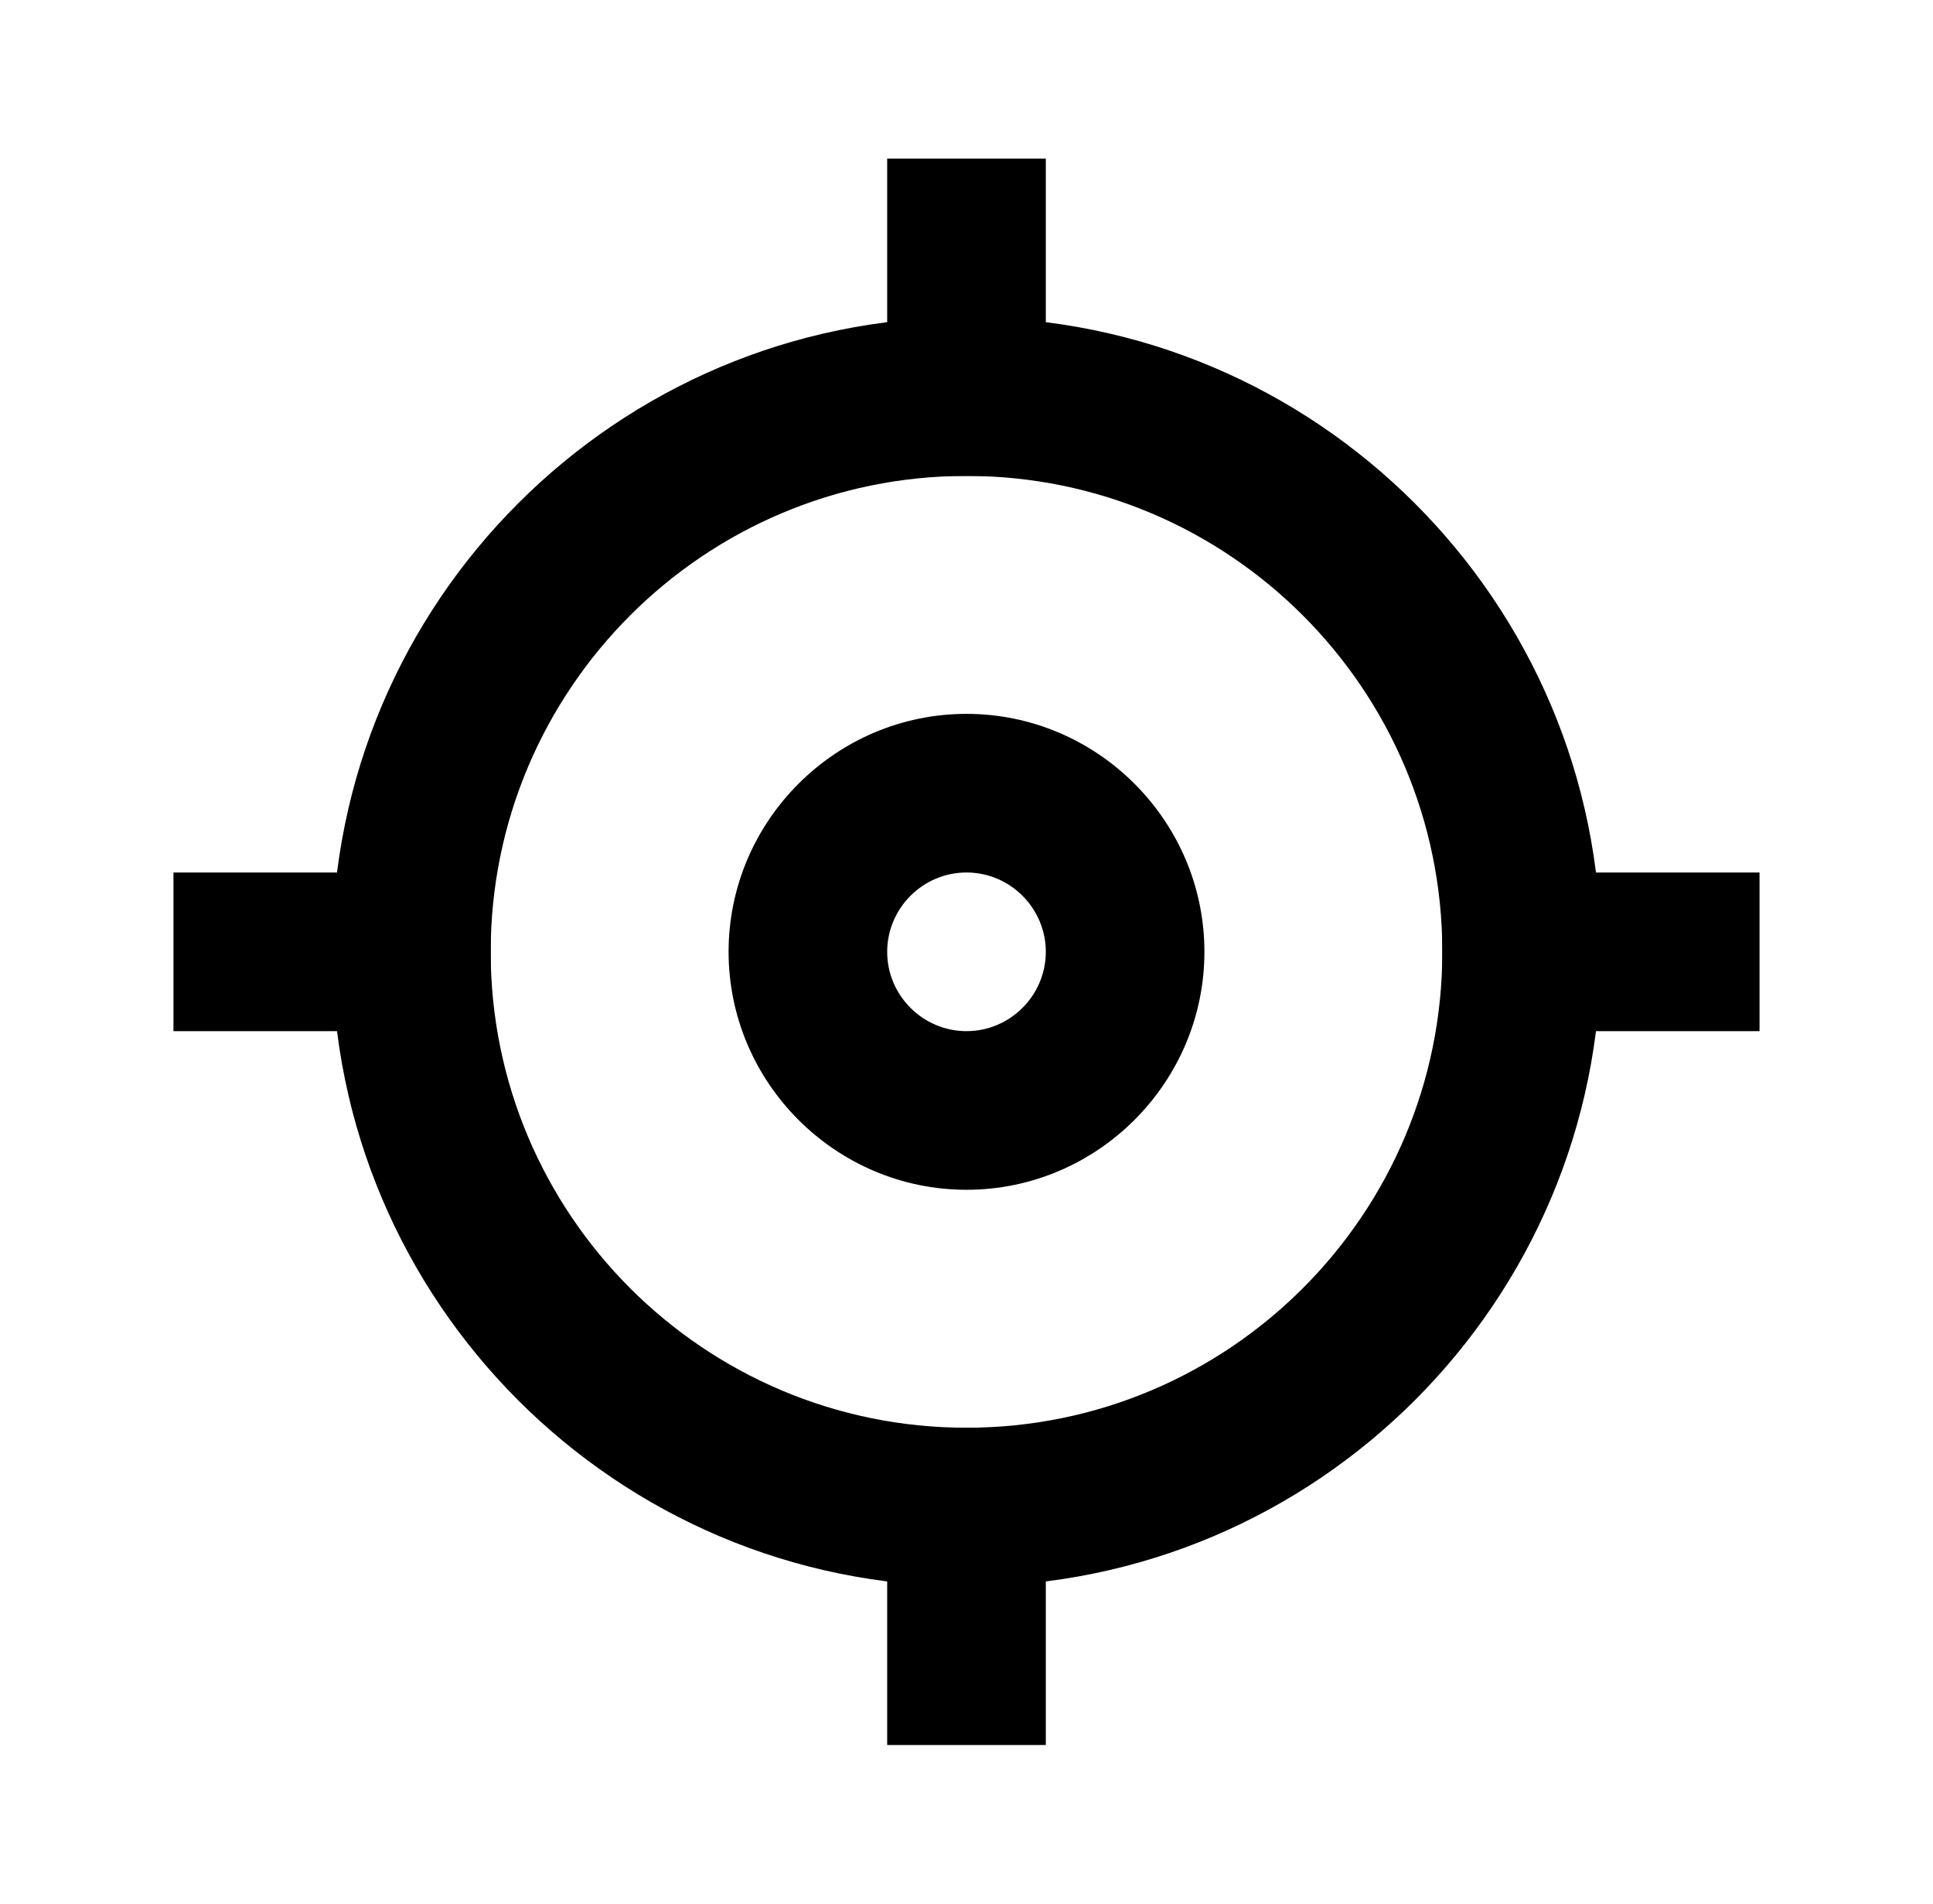
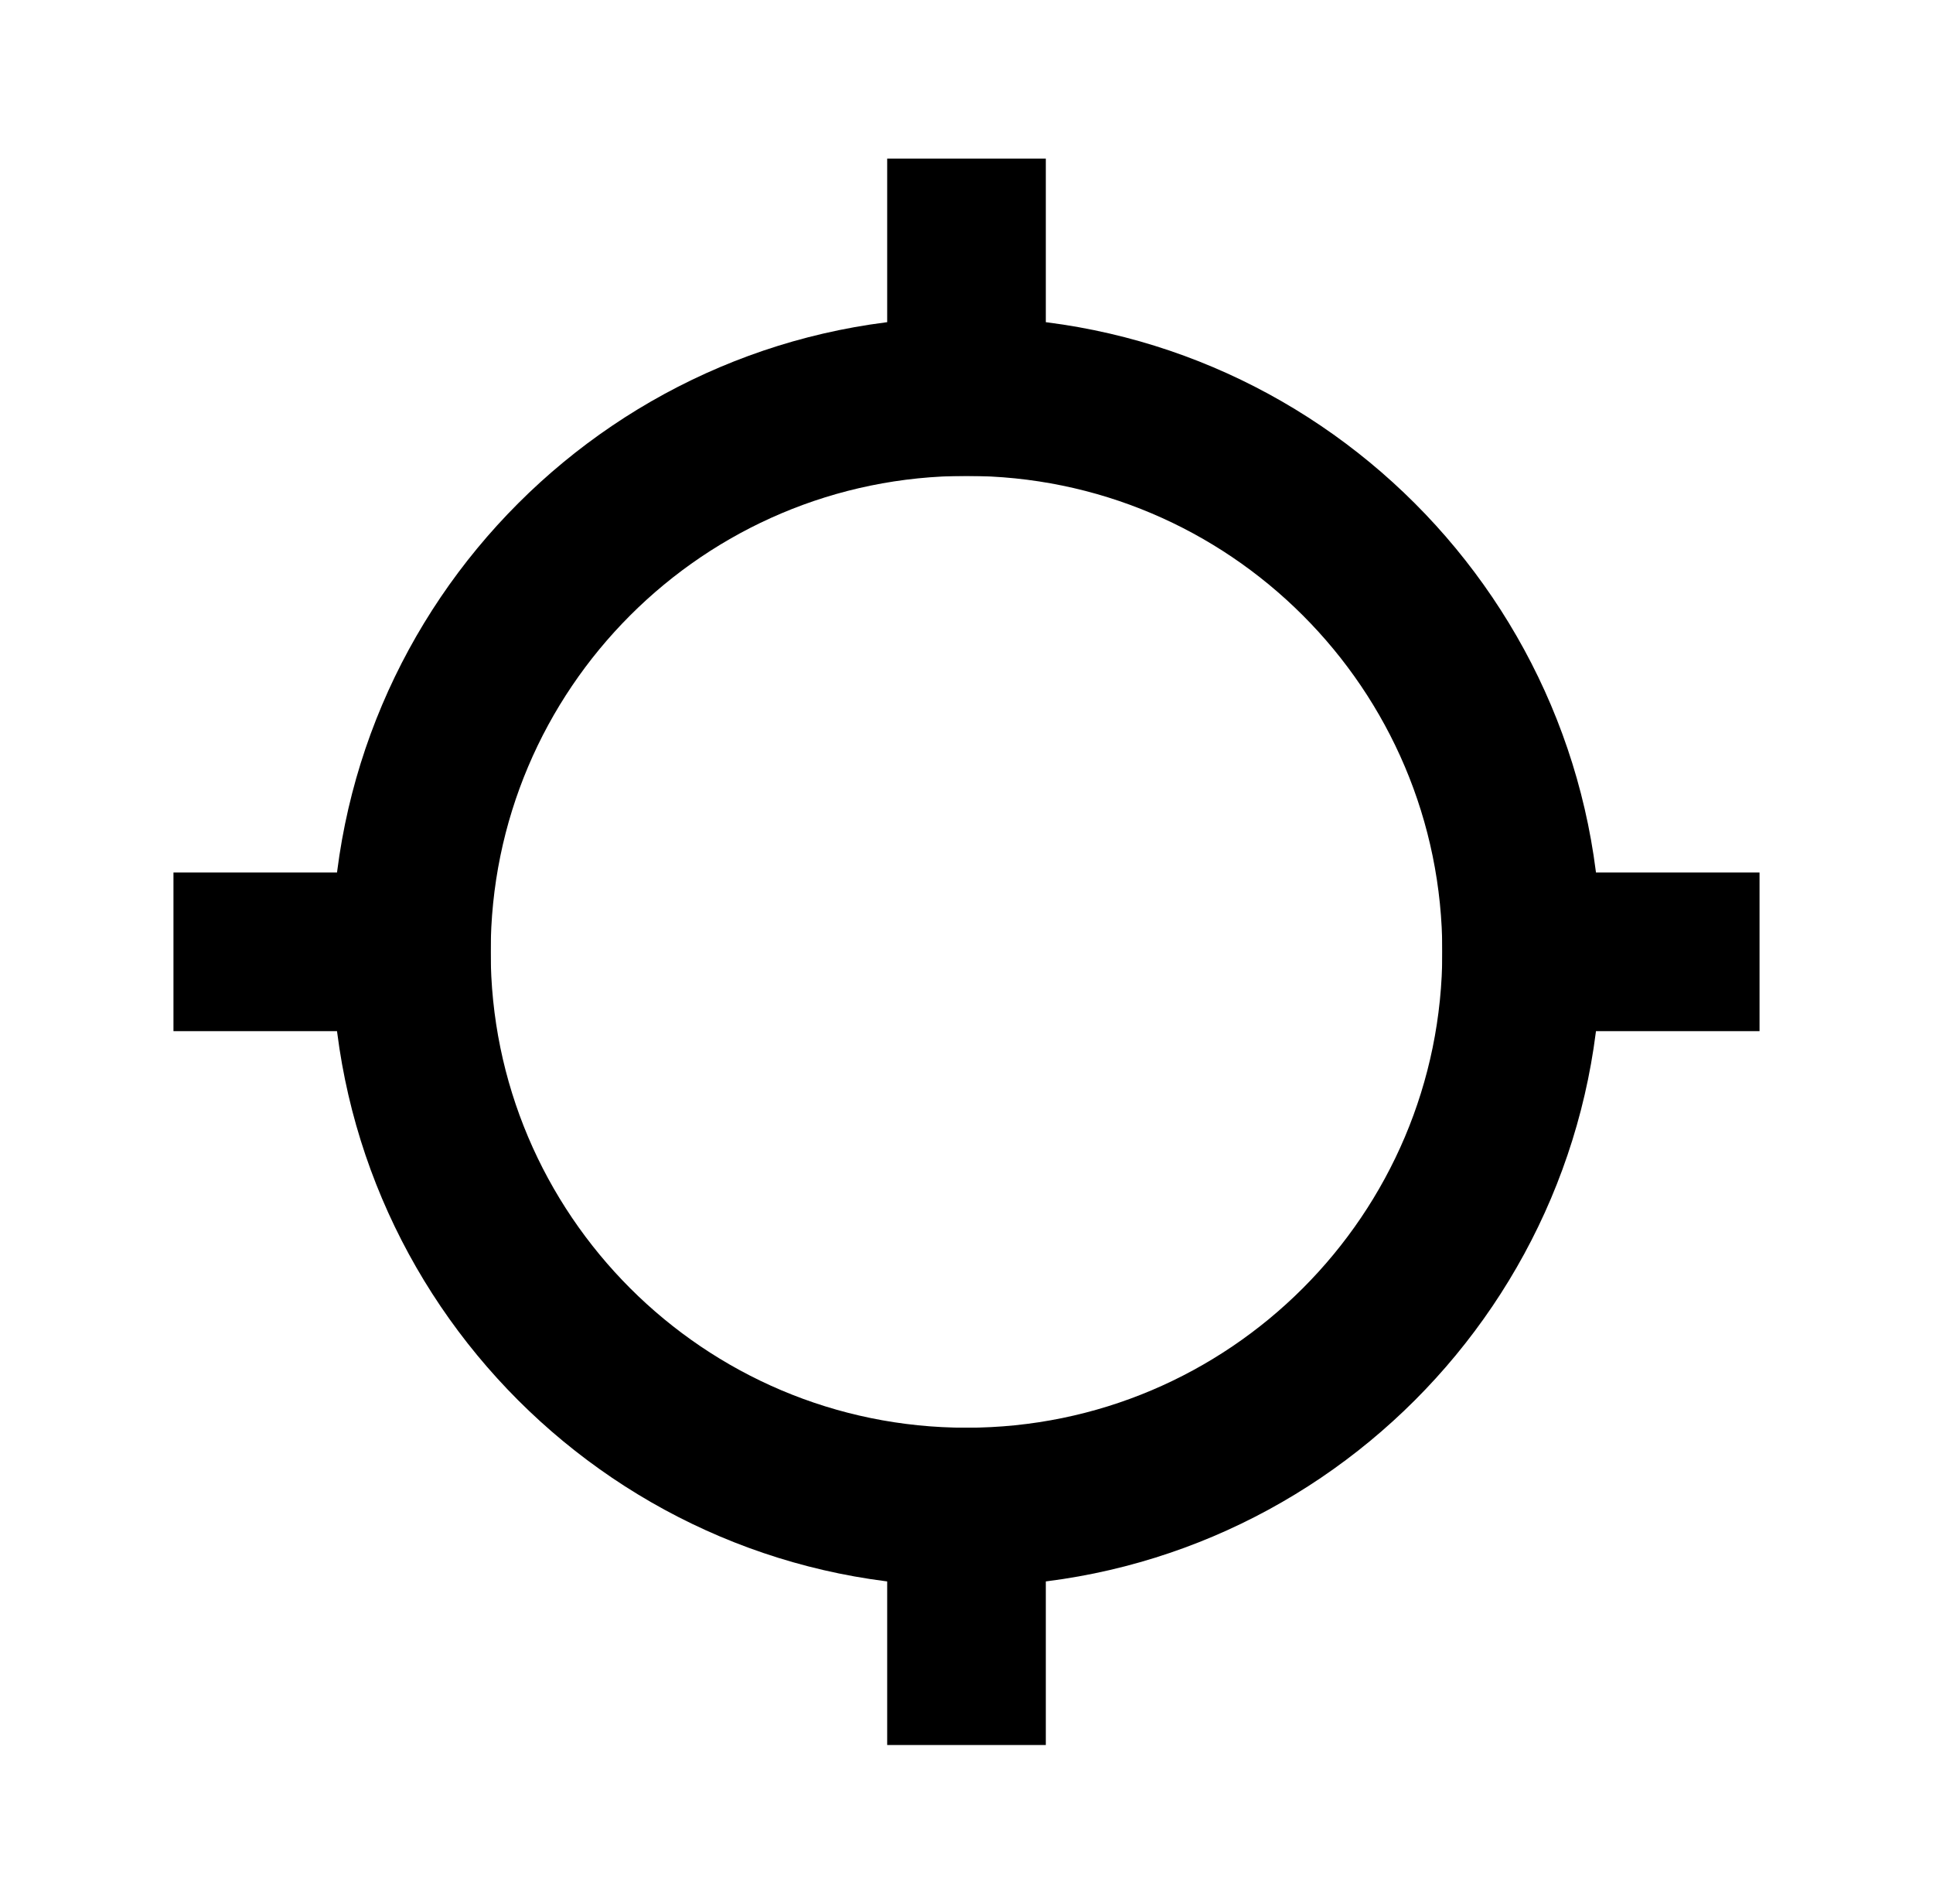
<svg xmlns="http://www.w3.org/2000/svg" width="65" height="64" viewBox="0 0 65 64" fill="none">
  <path d="M32.5 53.333C20.74 53.333 11.167 43.76 11.167 32C11.167 20.24 20.74 10.666 32.5 10.666C44.26 10.666 53.833 20.24 53.833 32C53.833 43.76 44.26 53.333 32.5 53.333ZM32.5 16C23.673 16 16.5 23.173 16.5 32C16.5 40.827 23.673 48 32.5 48C41.327 48 48.5 40.827 48.5 32C48.5 23.173 41.327 16 32.5 16Z" fill="black" />
  <path d="M29.833 5.333H35.167V16H29.833V5.333Z" fill="black" />
  <path d="M29.833 48H35.167V58.667H29.833V48Z" fill="black" />
  <path d="M5.833 29.334H16.5V34.667H5.833V29.334Z" fill="black" />
  <path d="M48.5 29.334H59.167V34.667H48.5V29.334Z" fill="black" />
-   <path d="M32.5 40C28.1 40 24.5 36.4 24.5 32C24.5 27.6 28.1 24 32.5 24C36.9 24 40.5 27.6 40.5 32C40.5 36.4 36.9 40 32.5 40ZM32.5 29.333C31.033 29.333 29.833 30.533 29.833 32C29.833 33.467 31.033 34.667 32.5 34.667C33.967 34.667 35.167 33.467 35.167 32C35.167 30.533 33.967 29.333 32.5 29.333Z" fill="black" />
</svg>